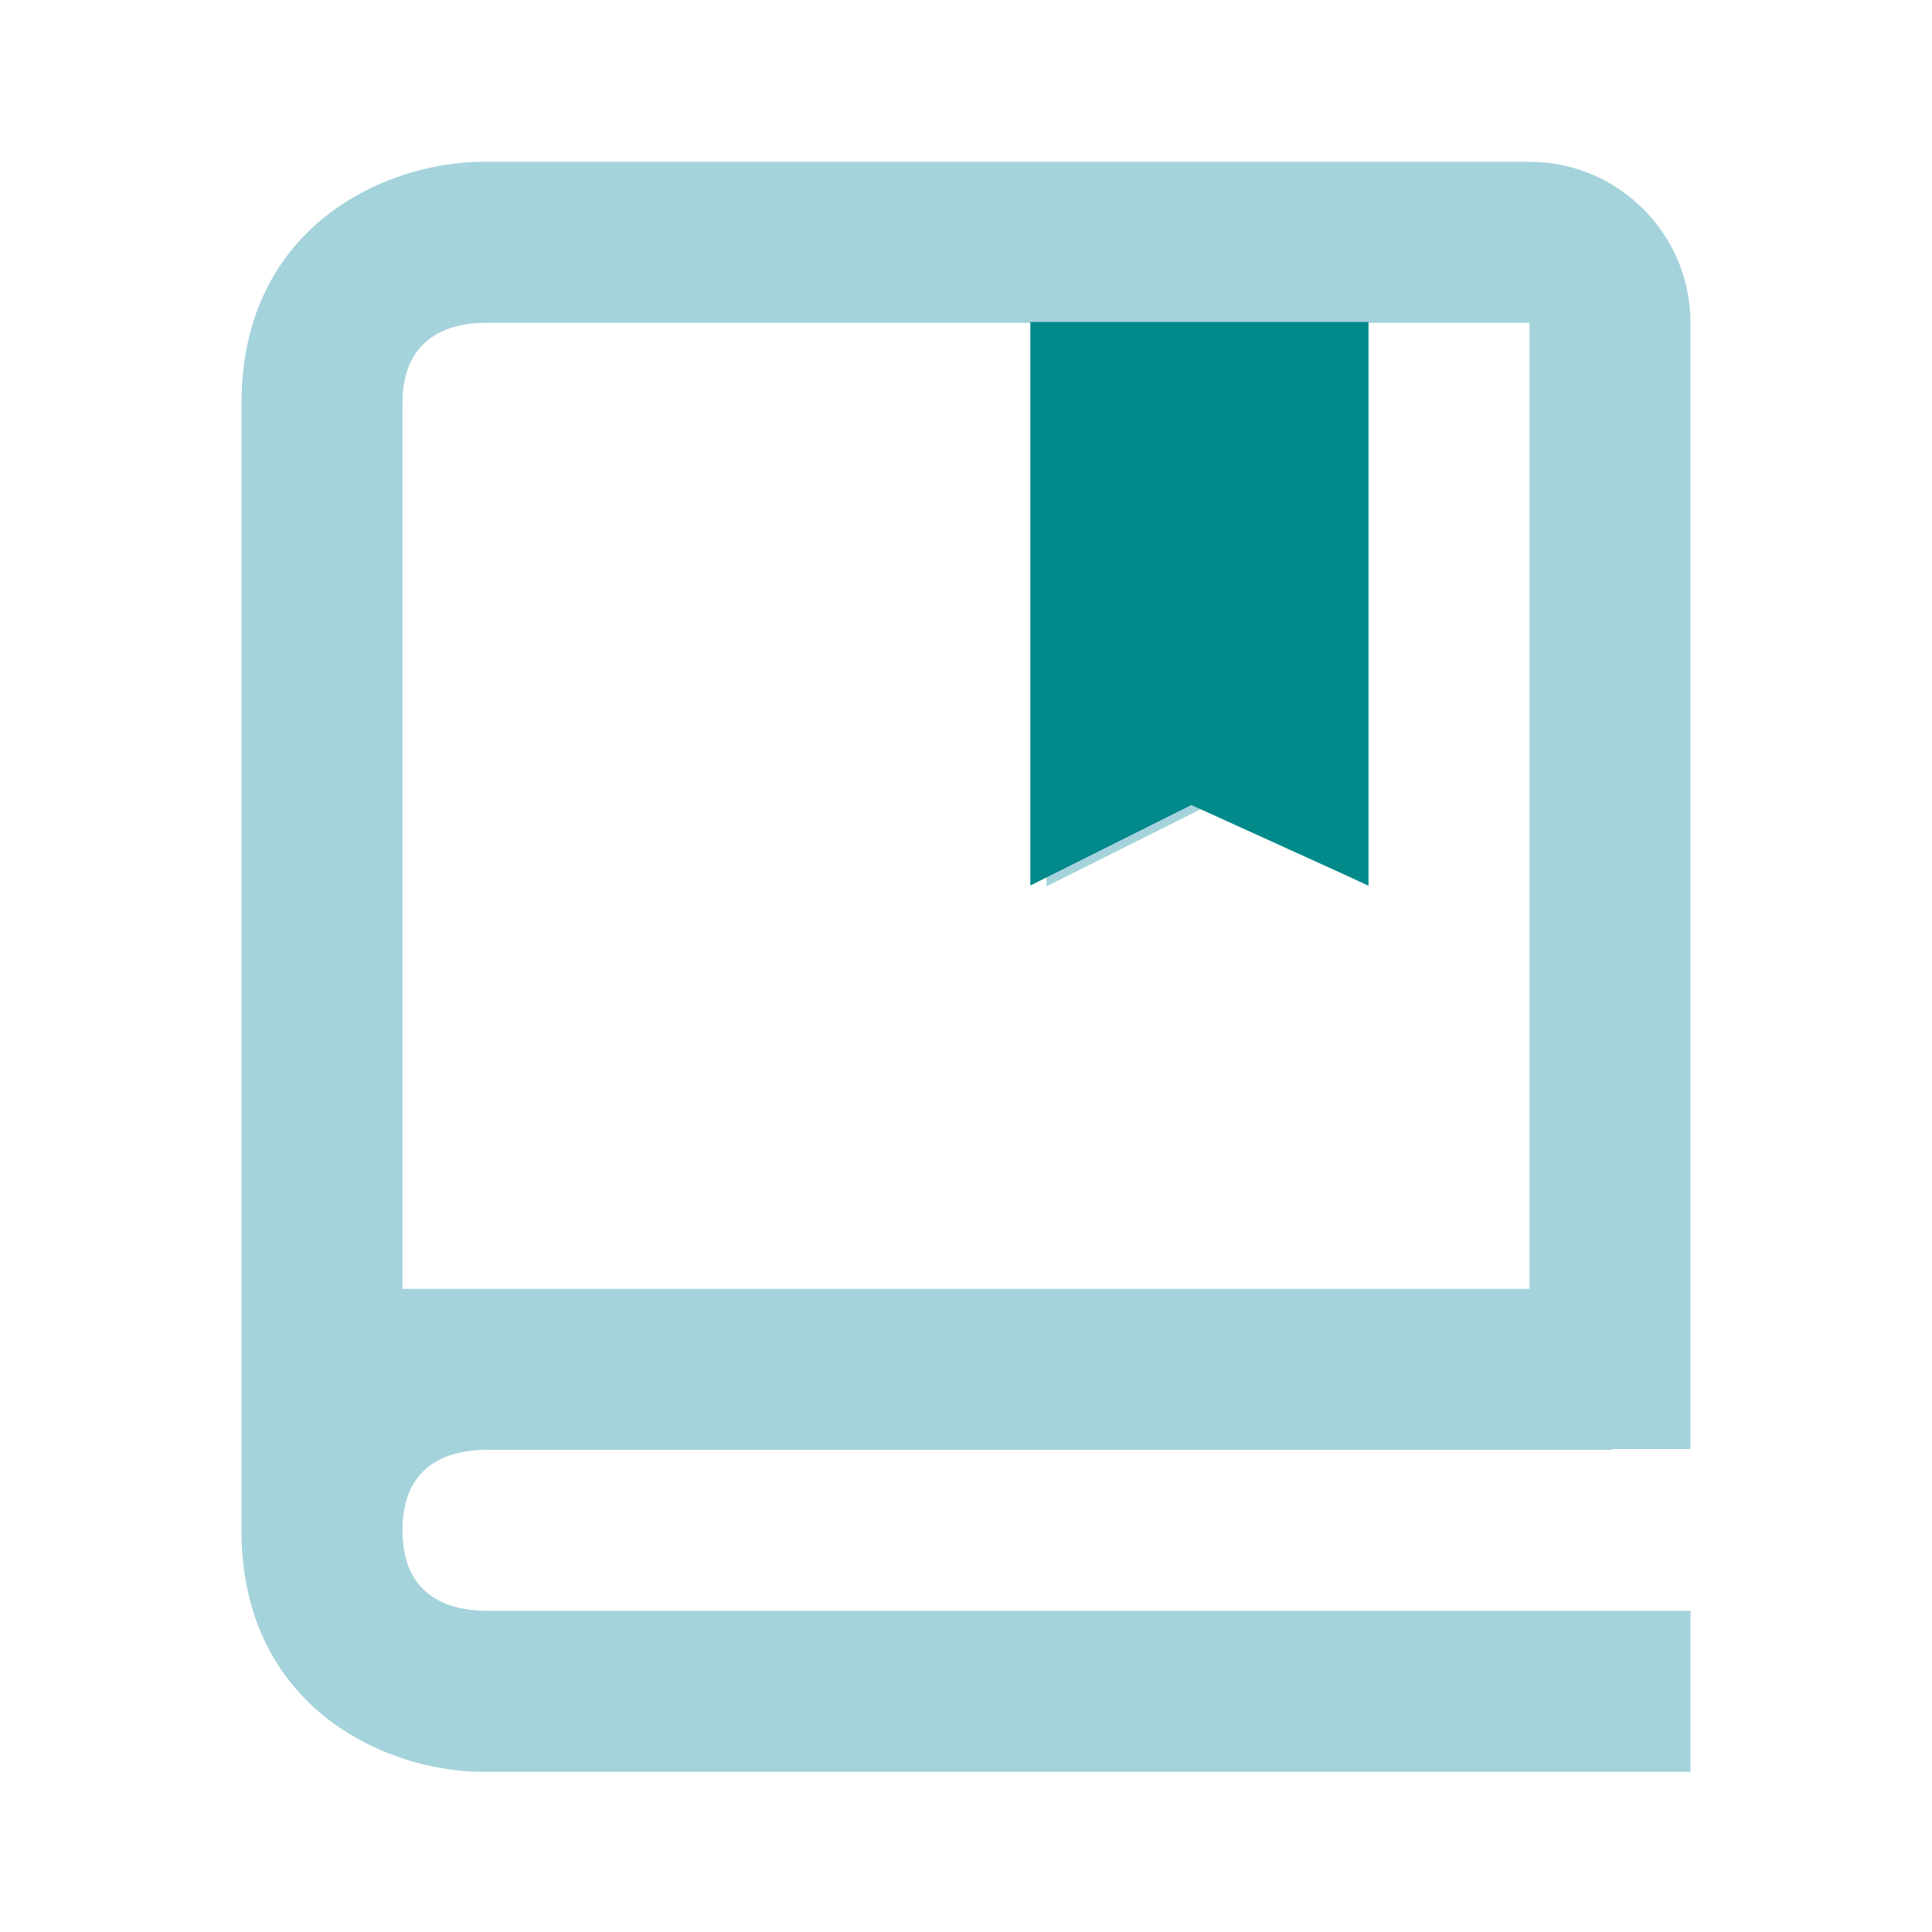
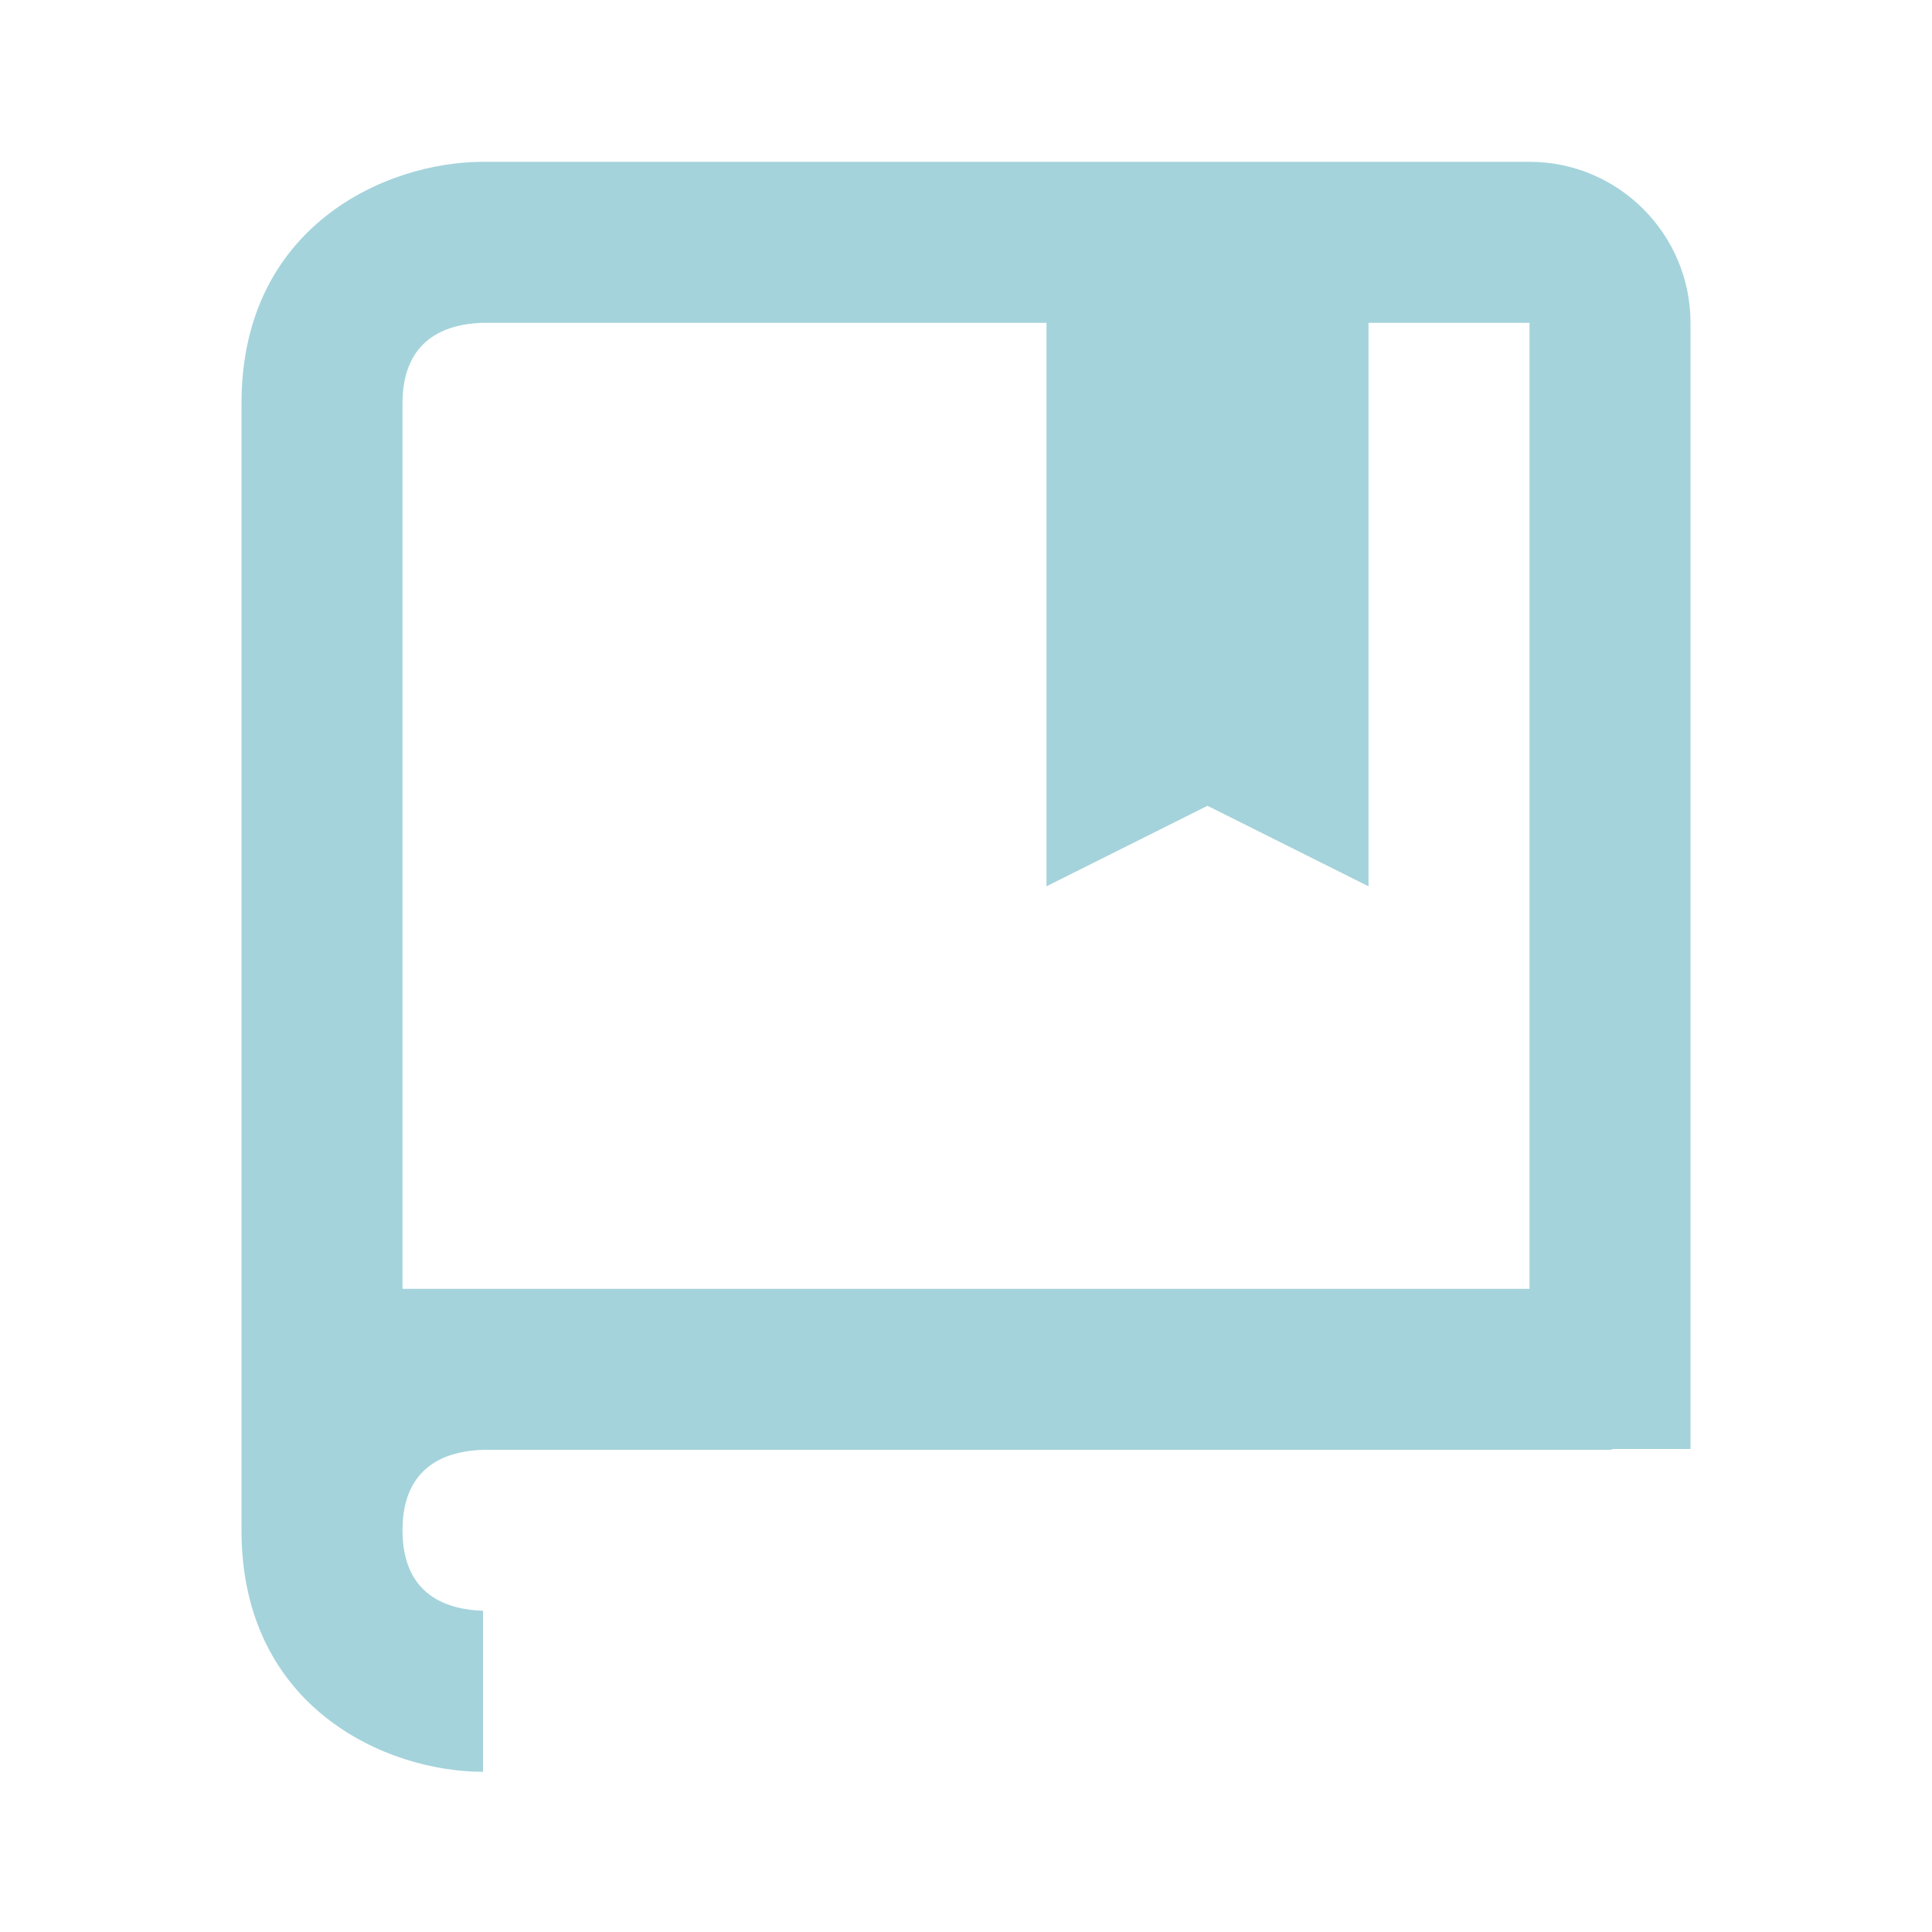
<svg xmlns="http://www.w3.org/2000/svg" width="36" height="36" viewBox="0 0 36 36" fill="none">
-   <path d="M28.5 3.015H9C7.191 3.015 4.5 4.214 4.5 7.515V28.515C4.5 31.817 7.191 33.015 9 33.015H31.5V30.015H9.018C8.325 29.997 7.5 29.723 7.5 28.515C7.5 28.364 7.513 28.229 7.536 28.106C7.704 27.243 8.411 27.03 9.017 27.015H30C30.027 27.015 30.047 27.002 30.073 27H31.5V6.015C31.5 4.361 30.154 3.015 28.5 3.015ZM28.5 24.015H7.5V7.515C7.5 6.306 8.325 6.033 9 6.015H19.5V16.515L22.5 15.015L25.5 16.515V6.015H28.5V24.015Z" fill="#A4D3DB" />
-   <path d="M19.199 16.5V6H25.499V16.5L22.199 15L19.199 16.5Z" fill="#02898A" />
+   <path d="M28.5 3.015H9C7.191 3.015 4.5 4.214 4.5 7.515V28.515C4.5 31.817 7.191 33.015 9 33.015V30.015H9.018C8.325 29.997 7.5 29.723 7.5 28.515C7.5 28.364 7.513 28.229 7.536 28.106C7.704 27.243 8.411 27.03 9.017 27.015H30C30.027 27.015 30.047 27.002 30.073 27H31.5V6.015C31.5 4.361 30.154 3.015 28.5 3.015ZM28.5 24.015H7.5V7.515C7.5 6.306 8.325 6.033 9 6.015H19.5V16.515L22.5 15.015L25.5 16.515V6.015H28.5V24.015Z" fill="#A4D3DB" />
</svg>